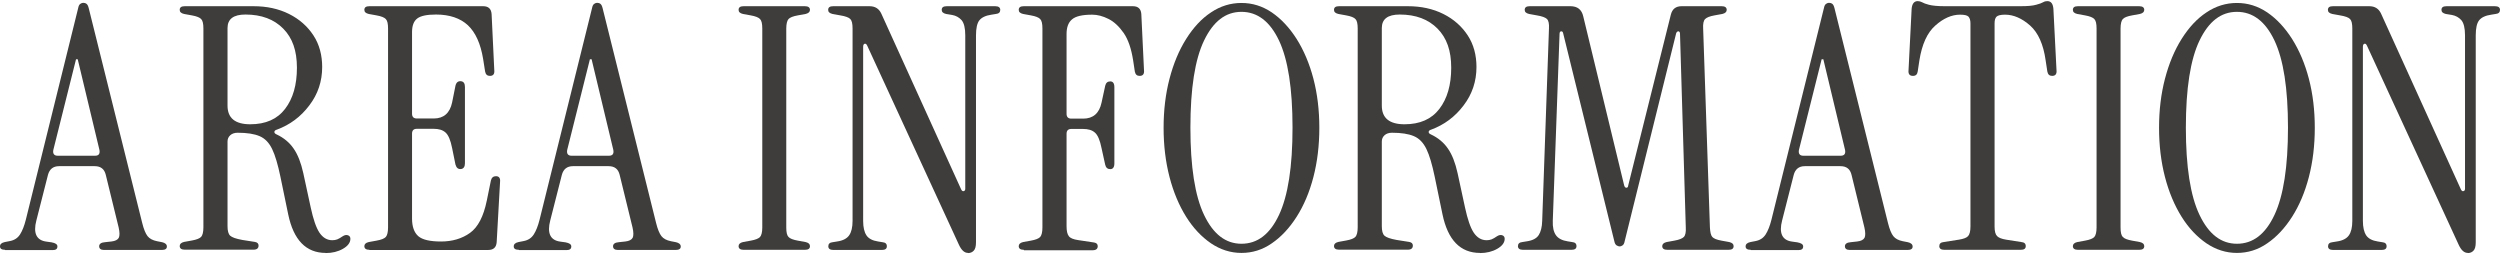
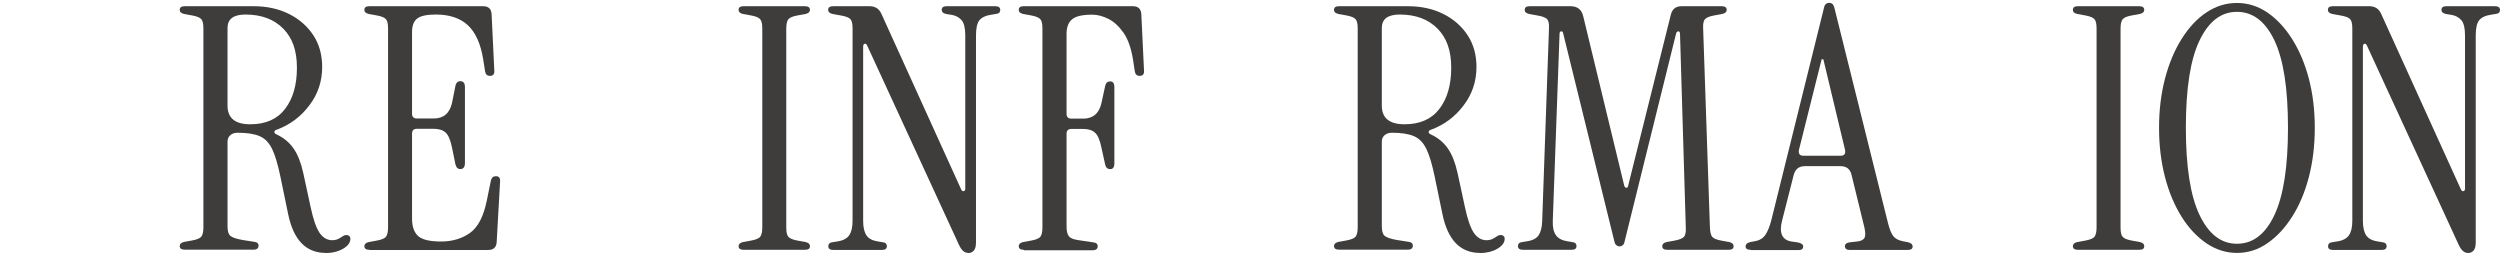
<svg xmlns="http://www.w3.org/2000/svg" id="_レイヤー_2" data-name="レイヤー 2" viewBox="0 0 177.23 18">
  <defs>
    <style>
      .cls-1 {
        fill: none;
      }

      .cls-2 {
        fill: #3e3d3c;
      }
    </style>
  </defs>
  <g id="_文字" data-name="文字">
    <g>
      <g>
-         <path class="cls-2" d="M.36,17.71c-.24,0-.36-.08-.36-.24s.11-.26.34-.31l.36-.07c.32-.06.56-.22.72-.47.16-.25.3-.6.41-1.04L5.54.58c.03-.16.08-.26.16-.31.07-.05.14-.07.2-.07.08,0,.16.02.23.07.07.05.12.15.16.31l3.79,15.22c.11.45.24.76.38.94.14.18.37.3.67.36l.36.07c.22.05.34.15.34.31s-.12.24-.36.24h-4.1c-.22,0-.34-.09-.34-.26s.14-.27.41-.29l.46-.05c.27-.03.44-.12.52-.26.07-.14.07-.39-.01-.74l-.91-3.72c-.1-.42-.36-.62-.79-.62h-2.52c-.42,0-.68.21-.79.62l-.82,3.22c-.24.91,0,1.42.72,1.51l.36.05c.27.05.41.14.41.29,0,.18-.11.26-.34.26H.36ZM4.1,11.04h2.64c.26,0,.36-.14.31-.41l-1.54-6.43h-.12l-1.61,6.43c-.05.27.06.41.31.41Z" />
        <path class="cls-2" d="M23.09,17.93c-1.39,0-2.28-.91-2.66-2.74l-.55-2.66c-.18-.86-.37-1.52-.59-1.97s-.51-.75-.89-.91c-.38-.16-.89-.24-1.55-.24-.22,0-.4.06-.53.18-.13.12-.19.27-.19.44v6c0,.34.06.56.19.68.13.12.42.22.86.3l.89.14c.18.03.26.12.26.26,0,.19-.12.29-.36.29h-4.87c-.24,0-.36-.09-.36-.26,0-.14.1-.24.31-.29l.55-.1c.34-.06.56-.15.66-.26.1-.11.16-.34.16-.67V2.02c0-.34-.05-.56-.16-.67-.1-.11-.32-.2-.66-.26l-.55-.1c-.21-.05-.31-.14-.31-.29,0-.18.12-.26.36-.26h4.87c.94,0,1.78.18,2.52.55.74.37,1.31.88,1.73,1.52s.62,1.4.62,2.24c0,1.01-.3,1.92-.91,2.72-.61.81-1.38,1.38-2.3,1.72-.11.03-.17.08-.18.16,0,.07.04.13.16.18.51.24.92.58,1.21,1.01.3.43.52,1.01.68,1.73l.53,2.45c.18.83.38,1.42.62,1.78.24.35.54.53.91.53.13,0,.24-.02.35-.06.1-.04.24-.12.4-.23.13-.08.25-.1.36-.06s.17.12.17.25c0,.27-.18.51-.53.71-.35.2-.76.3-1.22.3ZM17.74,8.81c1.09,0,1.91-.36,2.47-1.09.56-.73.84-1.7.84-2.92s-.32-2.11-.97-2.77c-.65-.66-1.54-1-2.68-1-.85,0-1.27.32-1.27.96v5.5c0,.88.54,1.32,1.61,1.32Z" />
        <path class="cls-2" d="M26.19,17.71c-.24,0-.36-.09-.36-.26,0-.14.1-.24.31-.29l.55-.1c.34-.06.56-.15.66-.26.1-.11.16-.34.16-.67V2.02c0-.34-.05-.56-.16-.67-.1-.11-.32-.2-.66-.26l-.55-.1c-.21-.05-.31-.14-.31-.29,0-.18.12-.26.36-.26h8.06c.37,0,.57.18.6.55l.19,3.98c.03.27-.07.41-.31.41-.19,0-.3-.1-.34-.31l-.14-.89c-.18-1.09-.54-1.88-1.08-2.39-.54-.5-1.3-.76-2.26-.76-.64,0-1.08.09-1.33.28s-.37.51-.37.97v5.78c0,.22.11.34.34.34h1.2c.7,0,1.14-.38,1.3-1.13l.24-1.2c.06-.24.2-.34.41-.31.18.03.26.17.26.41v5.4c0,.24-.09.38-.26.41-.21.03-.34-.07-.41-.31l-.24-1.18c-.11-.56-.27-.93-.47-1.1-.2-.18-.48-.26-.85-.26h-1.18c-.22,0-.34.11-.34.34v6.02c0,.58.15.99.44,1.25.3.26.84.38,1.62.38s1.48-.2,2.05-.61c.57-.41.96-1.17,1.19-2.29l.29-1.42c.05-.21.17-.31.36-.31.22,0,.32.14.29.41l-.24,4.27c-.03.37-.23.55-.6.55h-8.42Z" />
-         <path class="cls-2" d="M36.78,17.71c-.24,0-.36-.08-.36-.24s.11-.26.34-.31l.36-.07c.32-.06.56-.22.72-.47.16-.25.3-.6.41-1.04l3.72-15c.03-.16.08-.26.16-.31.07-.05.14-.07.2-.07.08,0,.16.02.23.07.07.05.12.15.16.31l3.79,15.22c.11.45.24.76.38.94.14.18.37.3.67.36l.36.07c.22.05.34.15.34.31s-.12.24-.36.24h-4.1c-.22,0-.34-.09-.34-.26s.14-.27.41-.29l.46-.05c.27-.03.44-.12.52-.26.07-.14.07-.39-.01-.74l-.91-3.72c-.1-.42-.36-.62-.79-.62h-2.52c-.42,0-.68.21-.79.62l-.82,3.22c-.24.91,0,1.42.72,1.51l.36.05c.27.05.41.14.41.29,0,.18-.11.26-.34.26h-3.36ZM40.53,11.04h2.64c.26,0,.36-.14.31-.41l-1.54-6.43h-.12l-1.61,6.43c-.05.27.06.41.31.41Z" />
        <path class="cls-2" d="M52.72,17.71c-.24,0-.36-.09-.36-.26,0-.14.1-.24.31-.29l.55-.1c.34-.06.56-.15.66-.26.1-.11.16-.34.16-.67V2.02c0-.34-.05-.56-.16-.67-.1-.11-.32-.2-.66-.26l-.55-.1c-.21-.05-.31-.14-.31-.29,0-.18.12-.26.36-.26h4.34c.24,0,.36.09.36.26,0,.14-.1.24-.31.29l-.55.1c-.34.06-.56.15-.66.26-.1.11-.16.34-.16.67v14.11c0,.34.05.56.16.67.1.11.32.2.66.26l.55.1c.21.05.31.14.31.29,0,.18-.12.26-.36.26h-4.34Z" />
        <path class="cls-2" d="M68.63,17.93c-.26,0-.47-.19-.65-.58l-6.5-14.11c-.05-.11-.11-.16-.18-.14-.07.02-.11.09-.11.22v12.34c0,.45.08.79.23,1.02s.43.38.83.44l.31.05c.21.02.31.11.31.29s-.12.26-.36.26h-3.43c-.24,0-.36-.09-.36-.26s.1-.27.31-.29l.31-.05c.42-.06.7-.21.86-.44s.24-.57.24-1.02V2.02c0-.34-.05-.56-.16-.67-.1-.11-.34-.2-.71-.26l-.55-.1c-.21-.05-.31-.14-.31-.29,0-.18.12-.26.36-.26h2.57c.4,0,.68.18.84.53l5.66,12.46c.05.1.11.14.18.12s.11-.07.11-.17V2.5c0-.51-.09-.87-.26-1.07-.18-.2-.4-.32-.67-.37l-.43-.07c-.21-.05-.31-.14-.31-.29,0-.18.12-.26.36-.26h3.43c.24,0,.36.09.36.26s-.1.27-.31.29l-.31.05c-.42.06-.7.2-.86.4-.16.2-.24.56-.24,1.07v14.66c0,.29-.05.49-.16.6-.1.11-.24.17-.4.17Z" />
        <path class="cls-2" d="M72.58,17.71c-.24,0-.36-.09-.36-.26,0-.14.1-.24.31-.29l.55-.1c.34-.06.56-.15.66-.26.1-.11.16-.34.16-.67V2.02c0-.34-.05-.56-.16-.67-.1-.11-.32-.2-.66-.26l-.55-.1c-.21-.05-.31-.14-.31-.29,0-.18.12-.26.36-.26h7.73c.37,0,.57.18.6.55l.19,3.98c.03.27-.07.41-.31.41-.19,0-.3-.1-.34-.31l-.12-.79c-.13-.83-.35-1.48-.67-1.94-.32-.46-.68-.8-1.08-1-.4-.2-.78-.3-1.15-.3-.7,0-1.18.11-1.44.34-.26.22-.38.57-.38,1.03v5.66c0,.22.11.34.34.34h.84c.7,0,1.14-.38,1.3-1.13l.26-1.2c.05-.21.17-.31.36-.31s.29.14.29.41v5.4c0,.27-.1.41-.29.41s-.31-.1-.36-.31l-.26-1.18c-.11-.56-.27-.93-.47-1.1-.2-.18-.48-.26-.85-.26h-.82c-.22,0-.34.11-.34.34v6.55c0,.34.05.57.16.71.1.14.32.23.66.28l1.13.17c.18.03.26.12.26.26,0,.19-.12.29-.36.29h-4.87Z" />
-         <path class="cls-2" d="M88.01,17.93c-.77,0-1.49-.23-2.16-.68-.67-.46-1.26-1.08-1.76-1.88-.5-.8-.9-1.74-1.18-2.82s-.42-2.24-.42-3.49.14-2.41.42-3.48c.28-1.07.67-2.01,1.18-2.82s1.09-1.44,1.76-1.88c.67-.45,1.39-.67,2.16-.67s1.48.22,2.15.67c.66.45,1.25,1.08,1.76,1.88.51.81.91,1.75,1.19,2.82.28,1.07.42,2.23.42,3.48s-.14,2.41-.42,3.49c-.28,1.08-.68,2.02-1.19,2.82-.51.8-1.1,1.43-1.76,1.88-.66.46-1.38.68-2.15.68ZM88.01,17.28c1.14,0,2.02-.68,2.66-2.04.64-1.36.96-3.42.96-6.19s-.32-4.83-.96-6.18c-.64-1.35-1.53-2.03-2.66-2.03s-2,.68-2.65,2.03c-.65,1.35-.97,3.41-.97,6.18s.32,4.83.97,6.19c.65,1.36,1.53,2.04,2.65,2.04Z" />
        <path class="cls-2" d="M104.92,17.93c-1.39,0-2.28-.91-2.66-2.74l-.55-2.66c-.18-.86-.37-1.52-.59-1.97s-.51-.75-.89-.91c-.38-.16-.89-.24-1.55-.24-.22,0-.4.06-.53.18-.13.12-.19.27-.19.44v6c0,.34.06.56.19.68.13.12.42.22.86.3l.89.14c.18.03.26.12.26.26,0,.19-.12.29-.36.29h-4.87c-.24,0-.36-.09-.36-.26,0-.14.1-.24.31-.29l.55-.1c.34-.06.56-.15.66-.26.1-.11.16-.34.16-.67V2.02c0-.34-.05-.56-.16-.67-.1-.11-.32-.2-.66-.26l-.55-.1c-.21-.05-.31-.14-.31-.29,0-.18.12-.26.36-.26h4.87c.94,0,1.78.18,2.52.55.74.37,1.31.88,1.73,1.52s.62,1.4.62,2.24c0,1.01-.3,1.92-.91,2.72-.61.81-1.38,1.38-2.3,1.72-.11.03-.17.08-.18.16,0,.07.04.13.16.18.51.24.92.58,1.21,1.01.3.43.52,1.01.68,1.73l.53,2.45c.18.83.38,1.42.62,1.78.24.35.54.53.91.53.13,0,.24-.02.35-.06.1-.04.24-.12.4-.23.13-.08.25-.1.36-.06s.17.12.17.25c0,.27-.18.51-.53.71-.35.2-.76.3-1.22.3ZM99.57,8.81c1.09,0,1.91-.36,2.47-1.09.56-.73.84-1.7.84-2.92s-.32-2.11-.97-2.77c-.65-.66-1.54-1-2.68-1-.85,0-1.27.32-1.27.96v5.5c0,.88.54,1.32,1.61,1.32Z" />
        <path class="cls-2" d="M114.83,17.47c-.06,0-.14-.02-.22-.07s-.14-.15-.17-.31l-3.62-14.71c-.02-.11-.06-.16-.14-.16-.08,0-.12.07-.12.18l-.48,13.25c-.02.45.06.79.22,1.02.16.23.44.38.84.44l.31.05c.21.02.31.11.31.29s-.12.26-.36.26h-3.43c-.24,0-.36-.09-.36-.26s.1-.27.31-.29l.31-.05c.42-.06.7-.21.85-.44.15-.23.24-.57.25-1.02l.48-13.63c.02-.34-.03-.56-.14-.67-.11-.11-.35-.2-.72-.26l-.55-.1c-.21-.05-.31-.14-.31-.29,0-.18.12-.26.36-.26h2.88c.5,0,.8.24.91.72l2.9,11.98c.03.11.08.17.16.17s.12-.06.13-.17l3.02-12.1c.1-.4.35-.6.77-.6h2.83c.24,0,.36.09.36.26,0,.14-.1.24-.31.29l-.55.1c-.34.06-.56.15-.67.26-.11.11-.16.34-.14.67l.48,14.11c.02.34.07.56.17.67.1.11.31.2.65.26l.55.1c.21.05.31.14.31.29,0,.18-.12.26-.36.26h-4.34c-.24,0-.36-.09-.36-.26,0-.14.1-.24.31-.29l.55-.1c.34-.06.56-.15.67-.26.11-.11.16-.34.14-.67l-.41-13.73c0-.11-.04-.17-.11-.18-.07,0-.12.04-.16.13l-3.65,14.74c-.03.16-.08.26-.16.31-.07.05-.14.07-.2.07Z" />
        <path class="cls-2" d="M124.11,17.71c-.24,0-.36-.08-.36-.24s.11-.26.34-.31l.36-.07c.32-.06.56-.22.72-.47.16-.25.3-.6.41-1.04l3.72-15c.03-.16.08-.26.16-.31.07-.05.14-.07.2-.07.08,0,.16.02.23.07.07.05.12.15.16.31l3.79,15.22c.11.45.24.76.38.94.14.18.37.3.67.36l.36.07c.22.05.34.15.34.31s-.12.24-.36.24h-4.1c-.22,0-.34-.09-.34-.26s.14-.27.41-.29l.46-.05c.27-.03.44-.12.52-.26.07-.14.07-.39-.01-.74l-.91-3.72c-.1-.42-.36-.62-.79-.62h-2.52c-.42,0-.68.21-.79.62l-.82,3.22c-.24.91,0,1.42.72,1.51l.36.05c.27.05.41.14.41.29,0,.18-.11.26-.34.26h-3.36ZM127.85,11.04h2.64c.26,0,.36-.14.31-.41l-1.54-6.43h-.12l-1.61,6.43c-.05.27.06.41.31.41Z" />
-         <path class="cls-2" d="M137.84,17.71c-.24,0-.36-.09-.36-.26s.1-.27.31-.29l1.08-.17c.32-.05.54-.13.65-.25.11-.12.17-.35.17-.68V1.66c0-.22-.05-.38-.14-.48-.1-.1-.3-.14-.6-.14-.59,0-1.18.26-1.75.77-.58.51-.95,1.34-1.13,2.47l-.12.79c-.03.21-.14.31-.34.31-.24,0-.34-.14-.31-.41l.22-4.34c.03-.37.18-.55.43-.55.11,0,.22.03.31.08.1.06.26.12.49.18.23.06.6.1,1.12.1h5.35c.51,0,.88-.03,1.12-.1.23-.06.4-.12.5-.18.1-.06.2-.08.3-.08.26,0,.4.18.43.55l.22,4.34c.03.27-.07.41-.31.41-.19,0-.3-.1-.34-.31l-.12-.79c-.16-1.14-.53-1.96-1.1-2.47-.58-.51-1.17-.77-1.78-.77-.3,0-.5.05-.6.14-.1.1-.14.26-.14.48v14.4c0,.34.06.56.18.68.12.12.33.2.64.25l1.08.17c.21.02.31.11.31.29s-.12.26-.36.26h-5.4Z" />
        <path class="cls-2" d="M147.31,17.71c-.24,0-.36-.09-.36-.26,0-.14.1-.24.31-.29l.55-.1c.34-.06.56-.15.66-.26.1-.11.16-.34.16-.67V2.02c0-.34-.05-.56-.16-.67-.1-.11-.32-.2-.66-.26l-.55-.1c-.21-.05-.31-.14-.31-.29,0-.18.12-.26.36-.26h4.34c.24,0,.36.09.36.26,0,.14-.1.24-.31.29l-.55.1c-.34.06-.56.15-.66.26-.1.11-.16.34-.16.67v14.11c0,.34.05.56.16.67.1.11.32.2.66.26l.55.1c.21.05.31.14.31.29,0,.18-.12.26-.36.26h-4.34Z" />
        <path class="cls-2" d="M158.58,17.93c-.77,0-1.49-.23-2.16-.68-.67-.46-1.26-1.08-1.76-1.88-.5-.8-.9-1.74-1.18-2.82s-.42-2.24-.42-3.49.14-2.41.42-3.48c.28-1.07.67-2.01,1.18-2.82s1.09-1.44,1.76-1.88c.67-.45,1.39-.67,2.16-.67s1.48.22,2.15.67c.66.45,1.25,1.08,1.76,1.88.51.81.91,1.75,1.19,2.82.28,1.07.42,2.23.42,3.48s-.14,2.41-.42,3.49c-.28,1.08-.68,2.02-1.19,2.82-.51.8-1.1,1.43-1.76,1.88-.66.46-1.38.68-2.15.68ZM158.58,17.28c1.14,0,2.02-.68,2.66-2.04.64-1.36.96-3.42.96-6.19s-.32-4.83-.96-6.18c-.64-1.35-1.53-2.03-2.66-2.03s-2,.68-2.65,2.03c-.65,1.35-.97,3.41-.97,6.18s.32,4.83.97,6.19c.65,1.36,1.53,2.04,2.65,2.04Z" />
        <path class="cls-2" d="M174.95,17.93c-.26,0-.47-.19-.65-.58l-6.5-14.11c-.05-.11-.11-.16-.18-.14-.07.02-.11.09-.11.22v12.34c0,.45.08.79.23,1.02s.43.38.83.44l.31.05c.21.02.31.11.31.29s-.12.26-.36.26h-3.43c-.24,0-.36-.09-.36-.26s.1-.27.31-.29l.31-.05c.42-.06.7-.21.86-.44s.24-.57.24-1.02V2.02c0-.34-.05-.56-.16-.67-.1-.11-.34-.2-.71-.26l-.55-.1c-.21-.05-.31-.14-.31-.29,0-.18.12-.26.36-.26h2.57c.4,0,.68.18.84.53l5.66,12.46c.05.1.11.14.18.12s.11-.07.11-.17V2.5c0-.51-.09-.87-.26-1.07-.18-.2-.4-.32-.67-.37l-.43-.07c-.21-.05-.31-.14-.31-.29,0-.18.12-.26.36-.26h3.43c.24,0,.36.09.36.26s-.1.27-.31.29l-.31.05c-.42.06-.7.2-.86.4-.16.2-.24.56-.24,1.07v14.66c0,.29-.05.49-.16.6-.1.11-.24.17-.4.17Z" />
      </g>
      <rect class="cls-1" width="177.23" height="18" />
    </g>
  </g>
</svg>